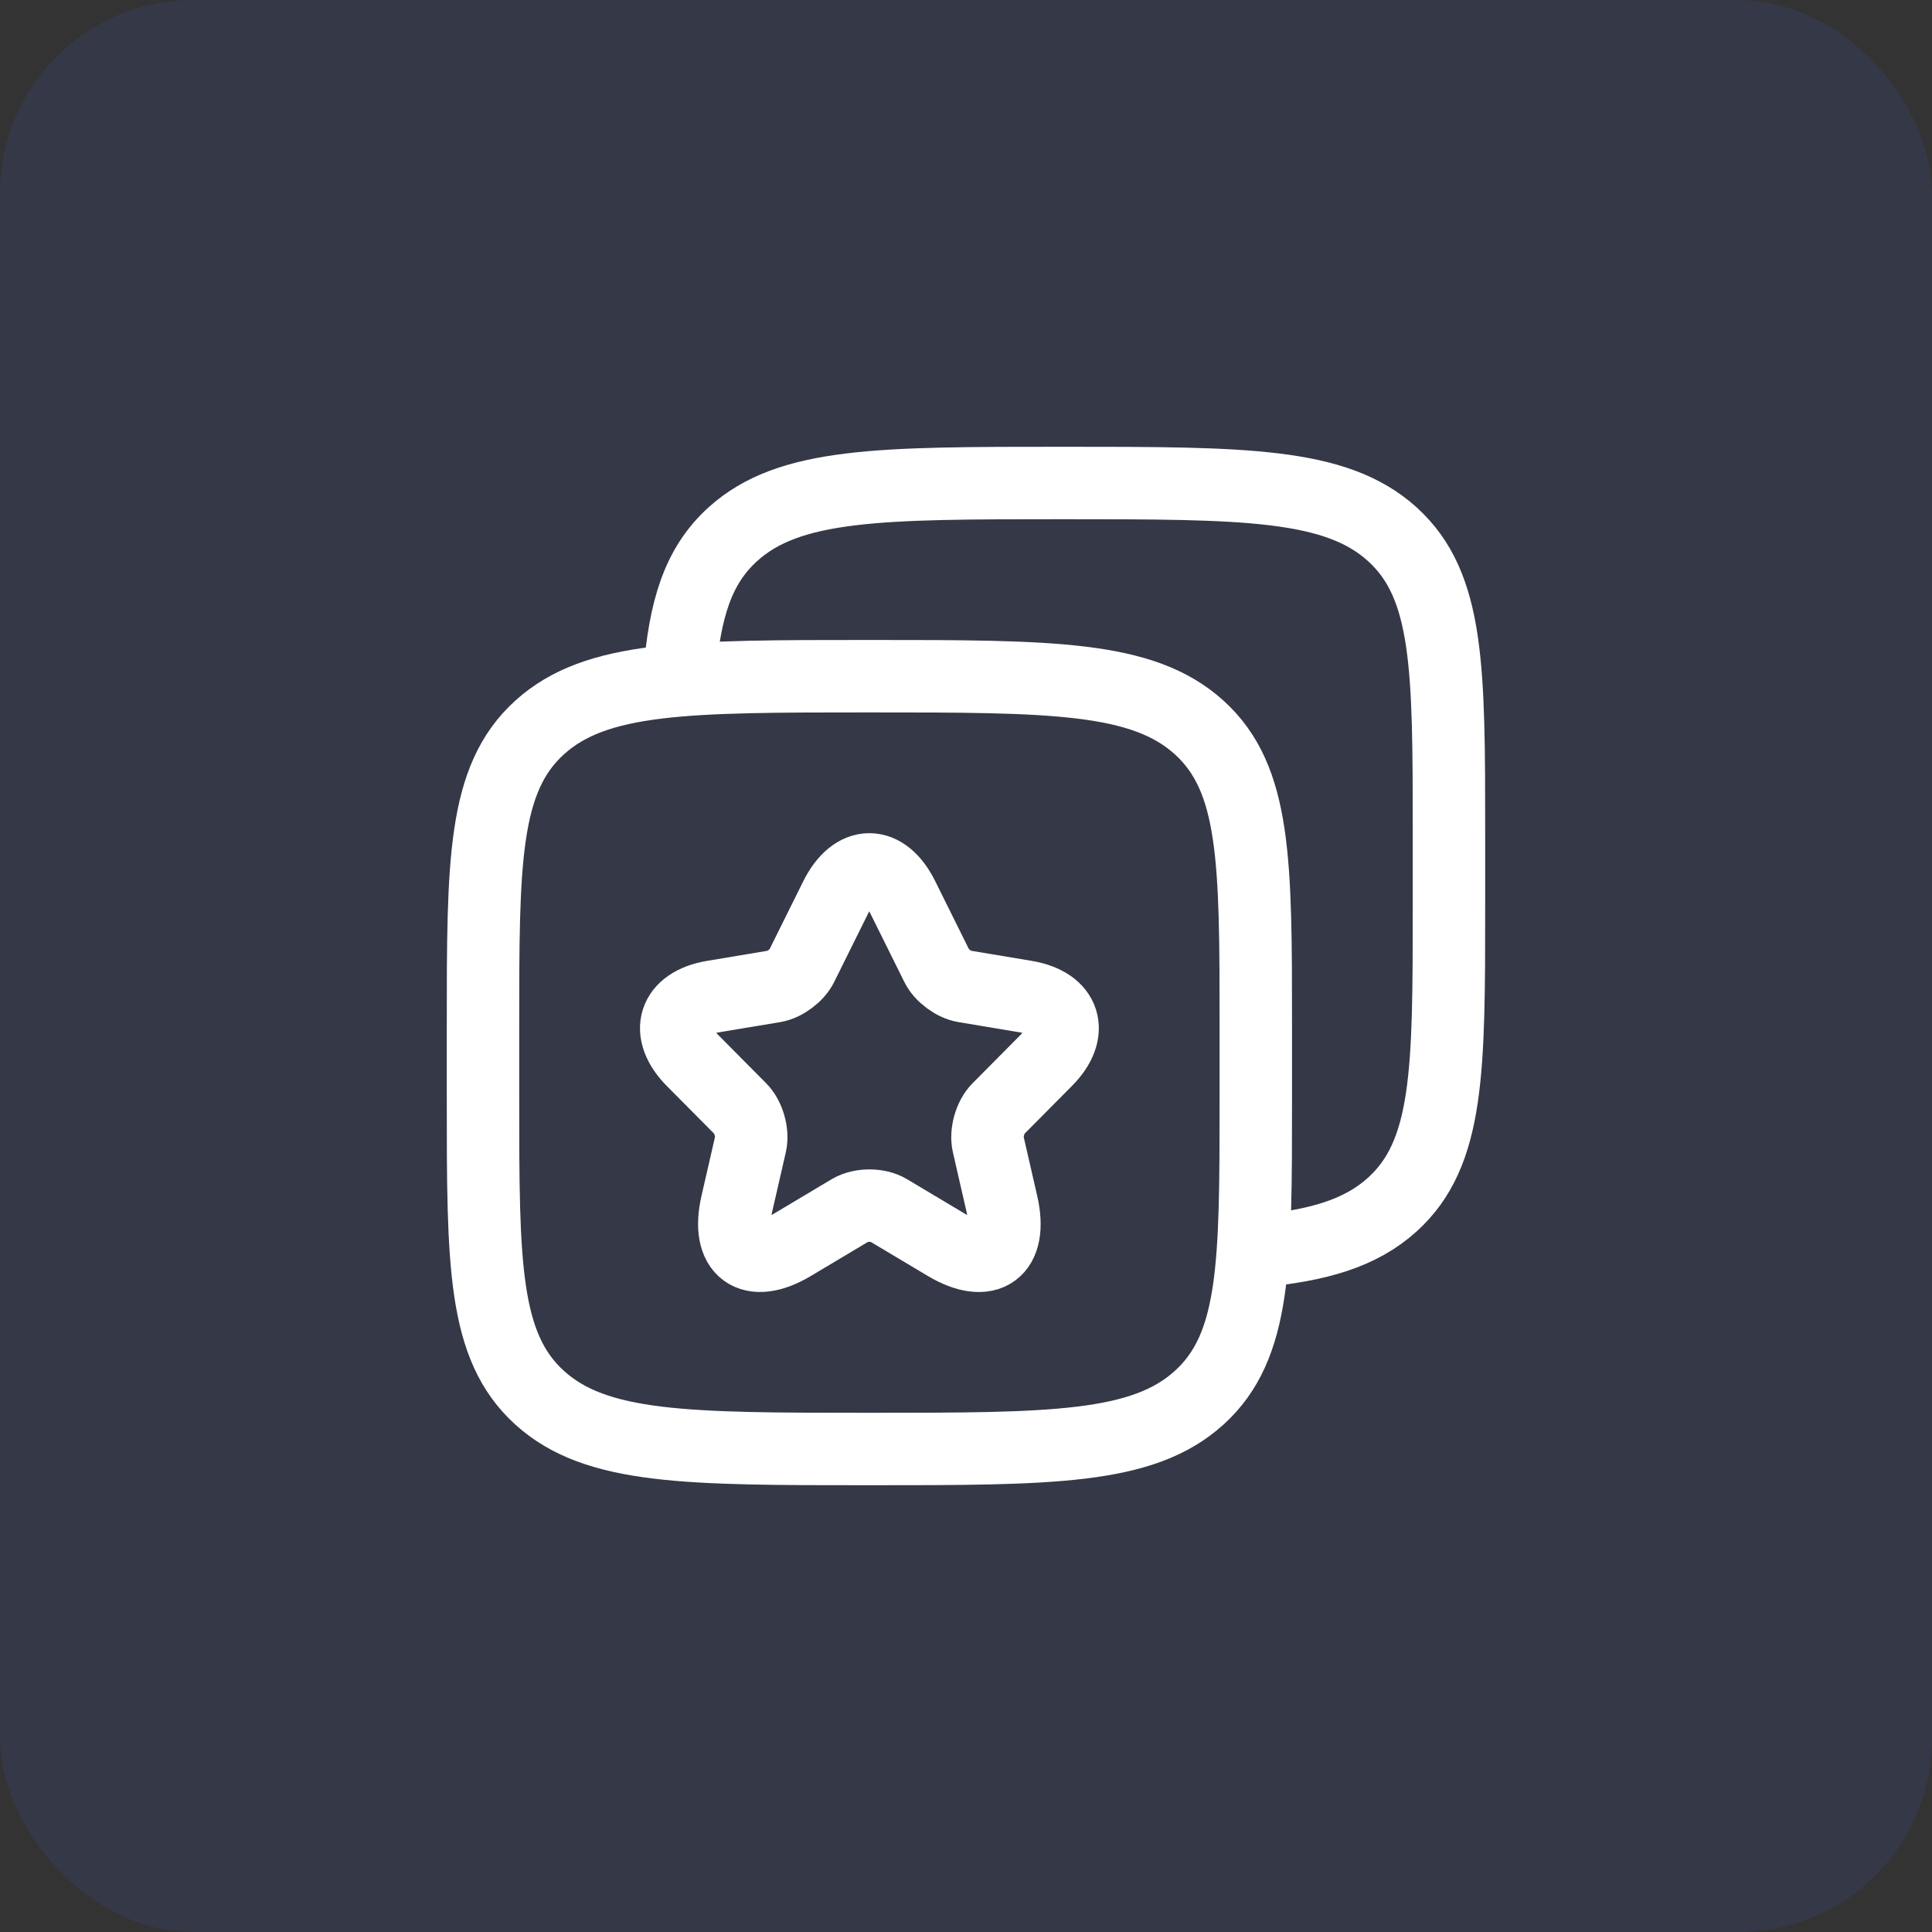
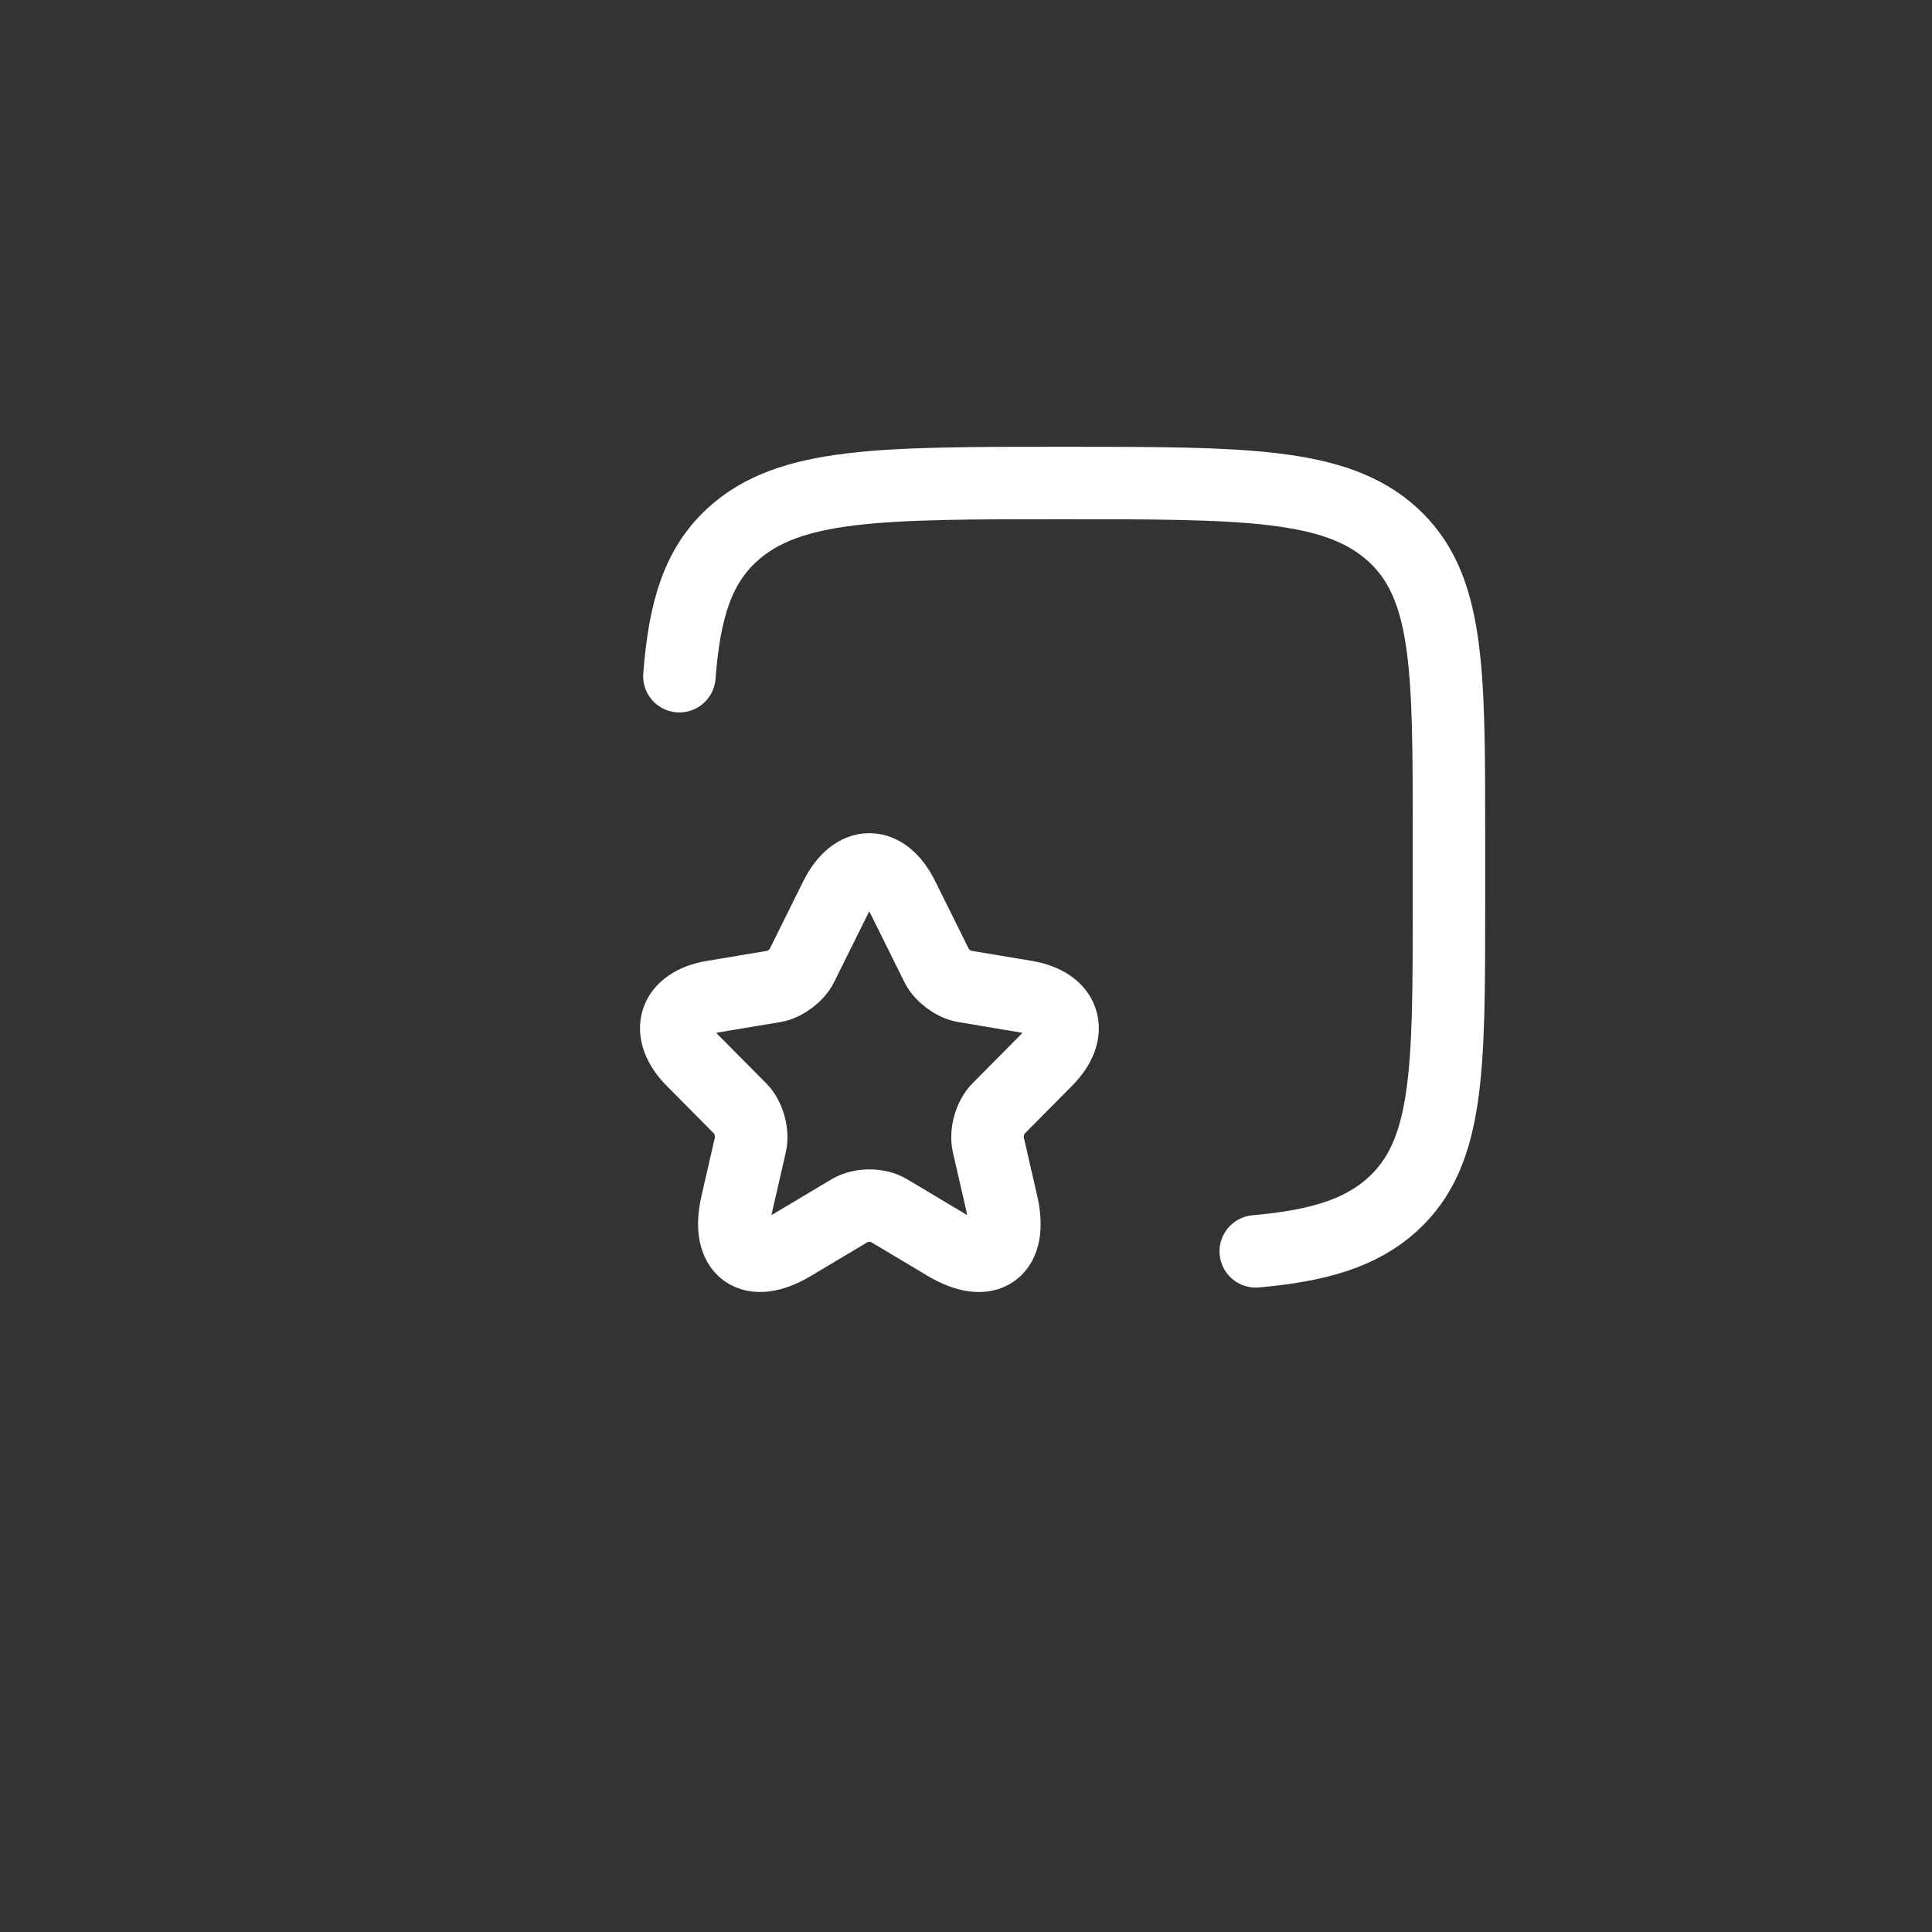
<svg xmlns="http://www.w3.org/2000/svg" width="40" height="40" viewBox="0 0 40 40" fill="none">
  <rect x="0" y="0" width="40" height="40" fill="#333333" stroke="none" />
  <g clip-path="url(#clip0_11172_888)">
-     <rect width="40" height="40" rx="4" fill="#4A6CF7" fill-opacity="0.1" />
-     <path d="M24.828 15.062C26 16.125 26 17.834 26 21.254V22.746C26 26.166 26 27.875 24.828 28.938C23.657 30 21.771 30 18 30C14.229 30 12.343 30 11.172 28.938C10 27.875 10 26.166 10 22.746V21.254C10 17.834 10 16.125 11.172 15.062C12.343 14 14.229 14 18 14C21.771 14 23.657 14 24.828 15.062Z" stroke="white" stroke-width="1.5" stroke-linecap="round" stroke-linejoin="round" />
    <path d="M14.066 14C14.173 12.612 14.451 11.715 15.171 11.062C16.342 10 18.228 10 21.999 10C25.77 10 27.656 10 28.828 11.062C29.999 12.125 29.999 13.835 29.999 17.254V18.746C29.999 22.166 29.999 23.875 28.828 24.938C28.174 25.53 27.299 25.792 25.999 25.908" stroke="white" stroke-width="1.5" stroke-linecap="round" stroke-linejoin="round" />
    <path d="M18.691 18.578L19.395 19.997C19.491 20.195 19.747 20.384 19.963 20.421L21.239 20.634C22.055 20.771 22.247 21.368 21.659 21.957L20.667 22.957C20.499 23.127 20.407 23.453 20.459 23.687L20.743 24.925C20.967 25.905 20.451 26.284 19.591 25.772L18.395 25.058C18.179 24.929 17.823 24.929 17.603 25.058L16.407 25.772C15.551 26.284 15.031 25.901 15.255 24.925L15.539 23.687C15.591 23.453 15.499 23.127 15.331 22.957L14.339 21.957C13.756 21.368 13.944 20.771 14.759 20.634L16.035 20.421C16.247 20.384 16.503 20.195 16.599 19.997L17.303 18.578C17.687 17.807 18.311 17.807 18.691 18.578Z" stroke="white" stroke-width="1.5" stroke-linecap="round" stroke-linejoin="round" />
  </g>
  <defs>
    <clipPath id="clip0_11172_888">
      <rect width="40" height="40" fill="white" />
    </clipPath>
  </defs>
</svg>